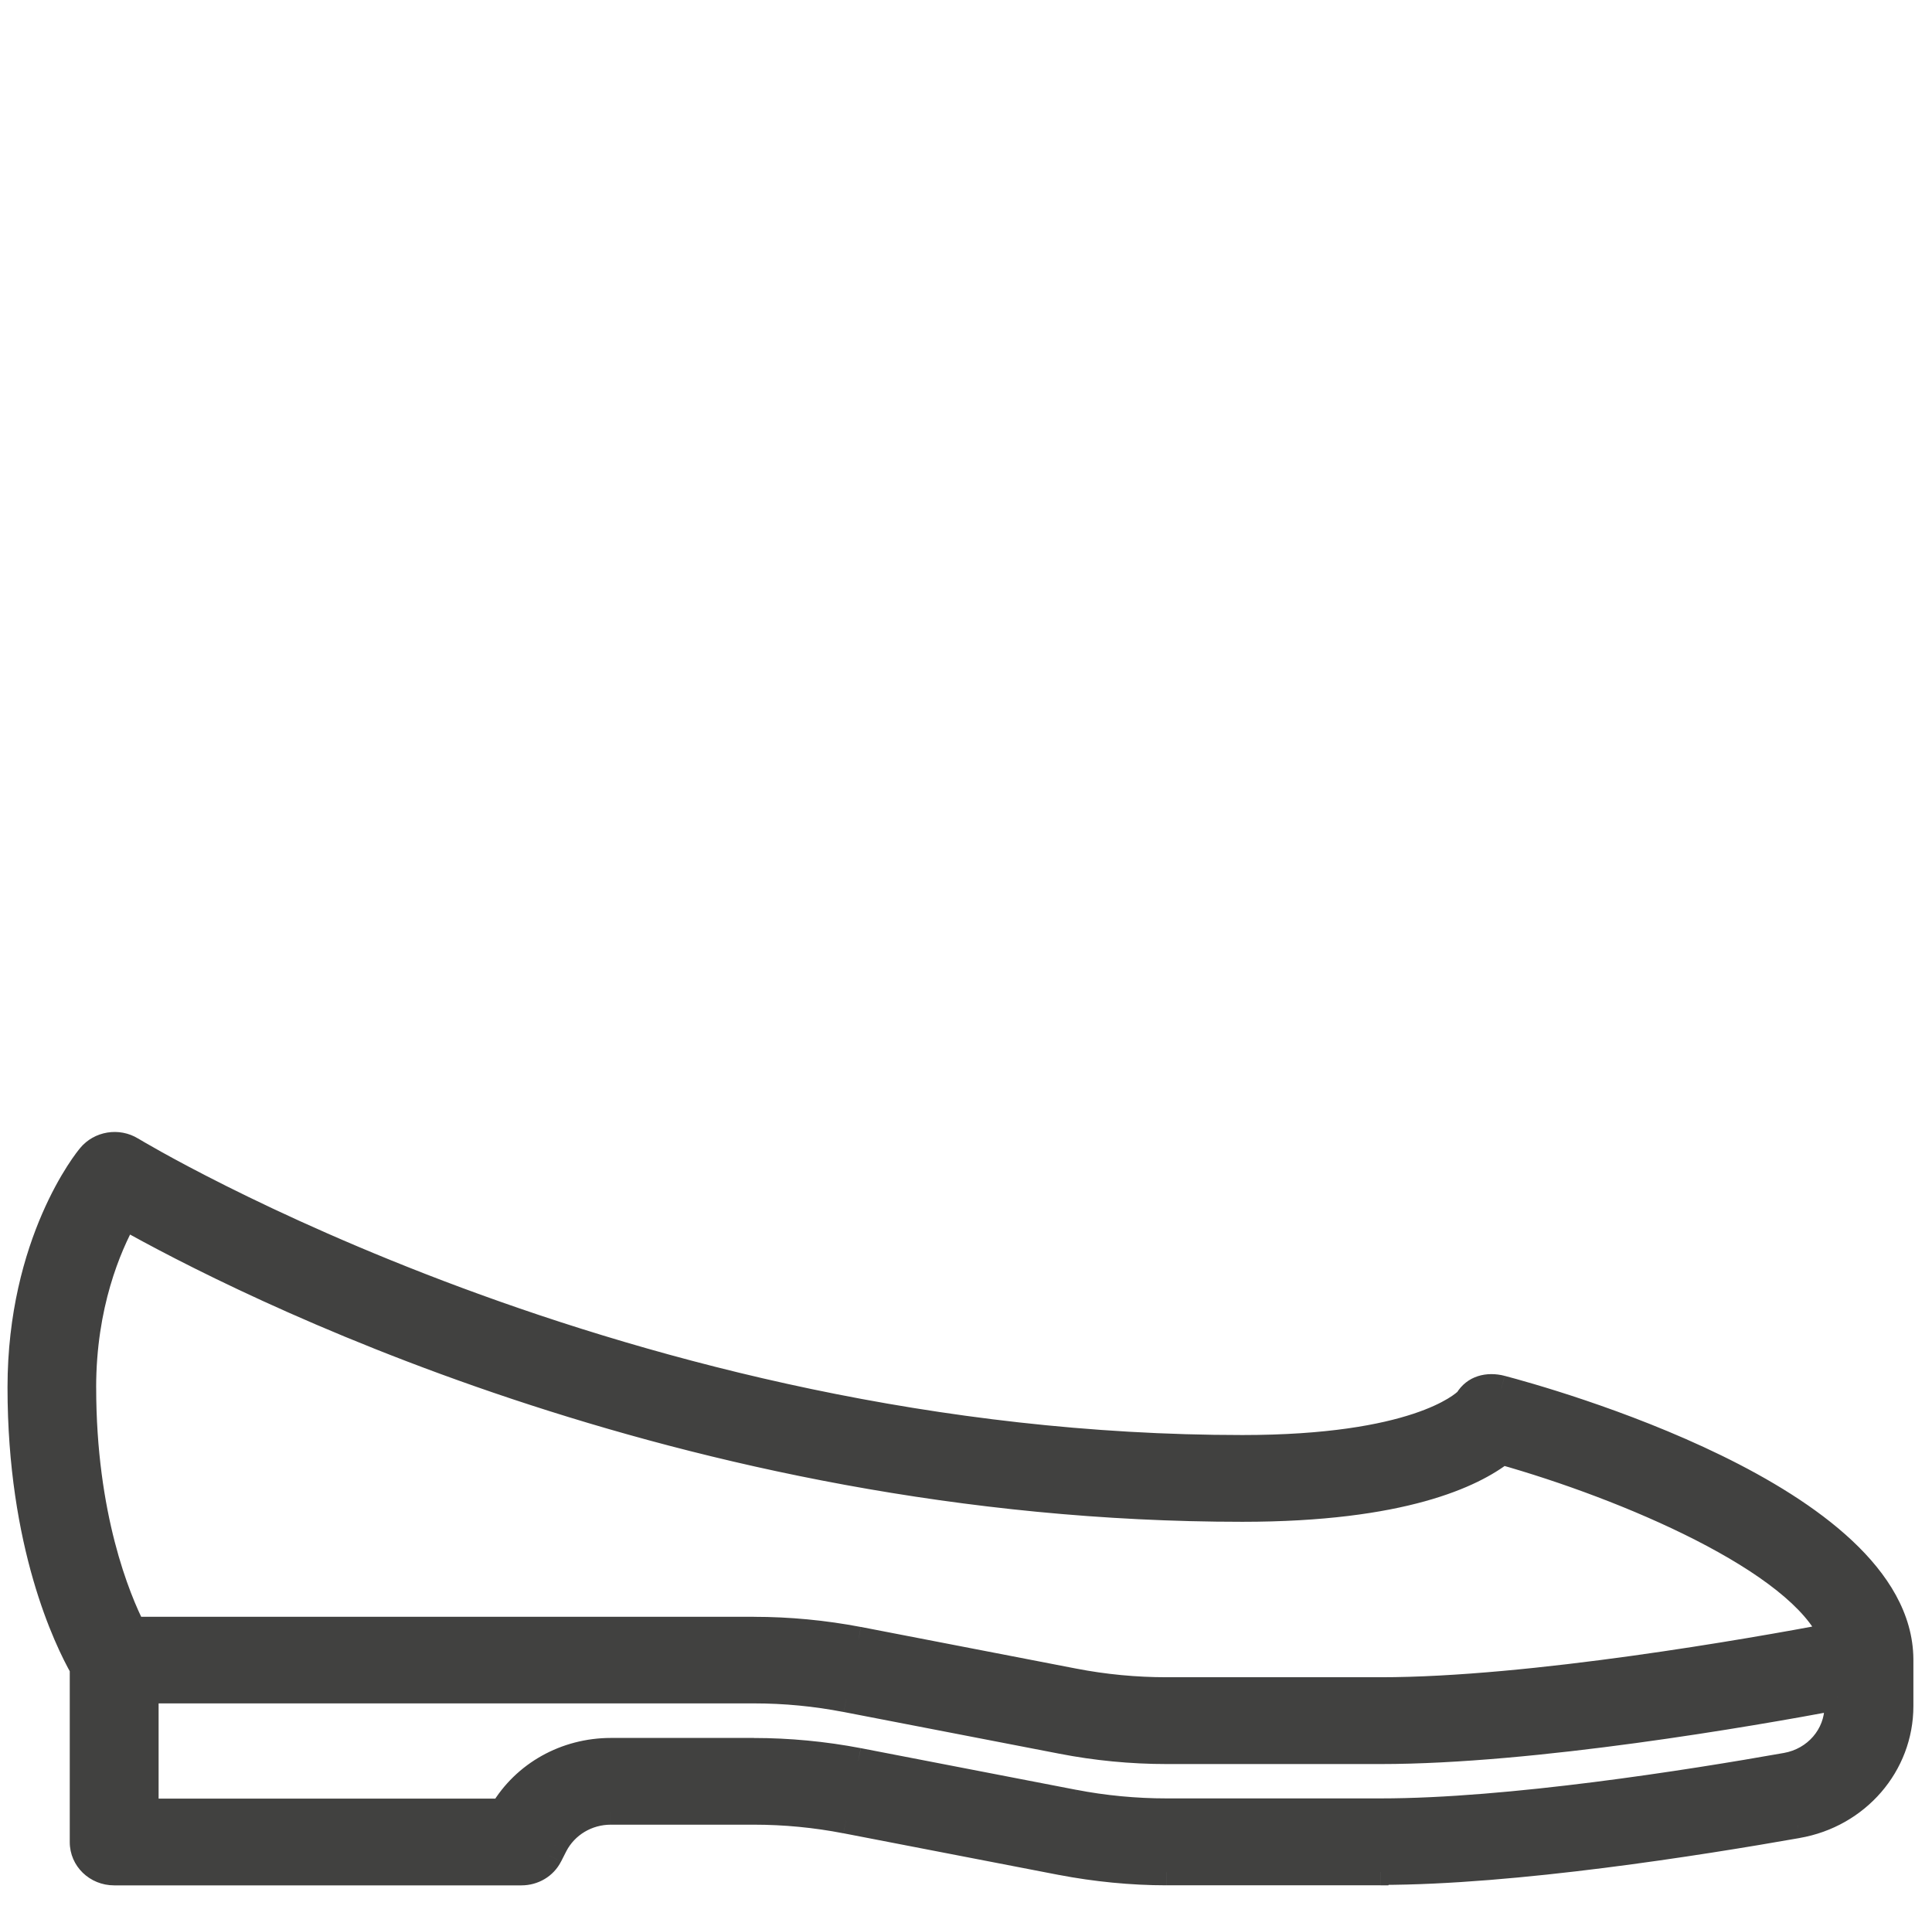
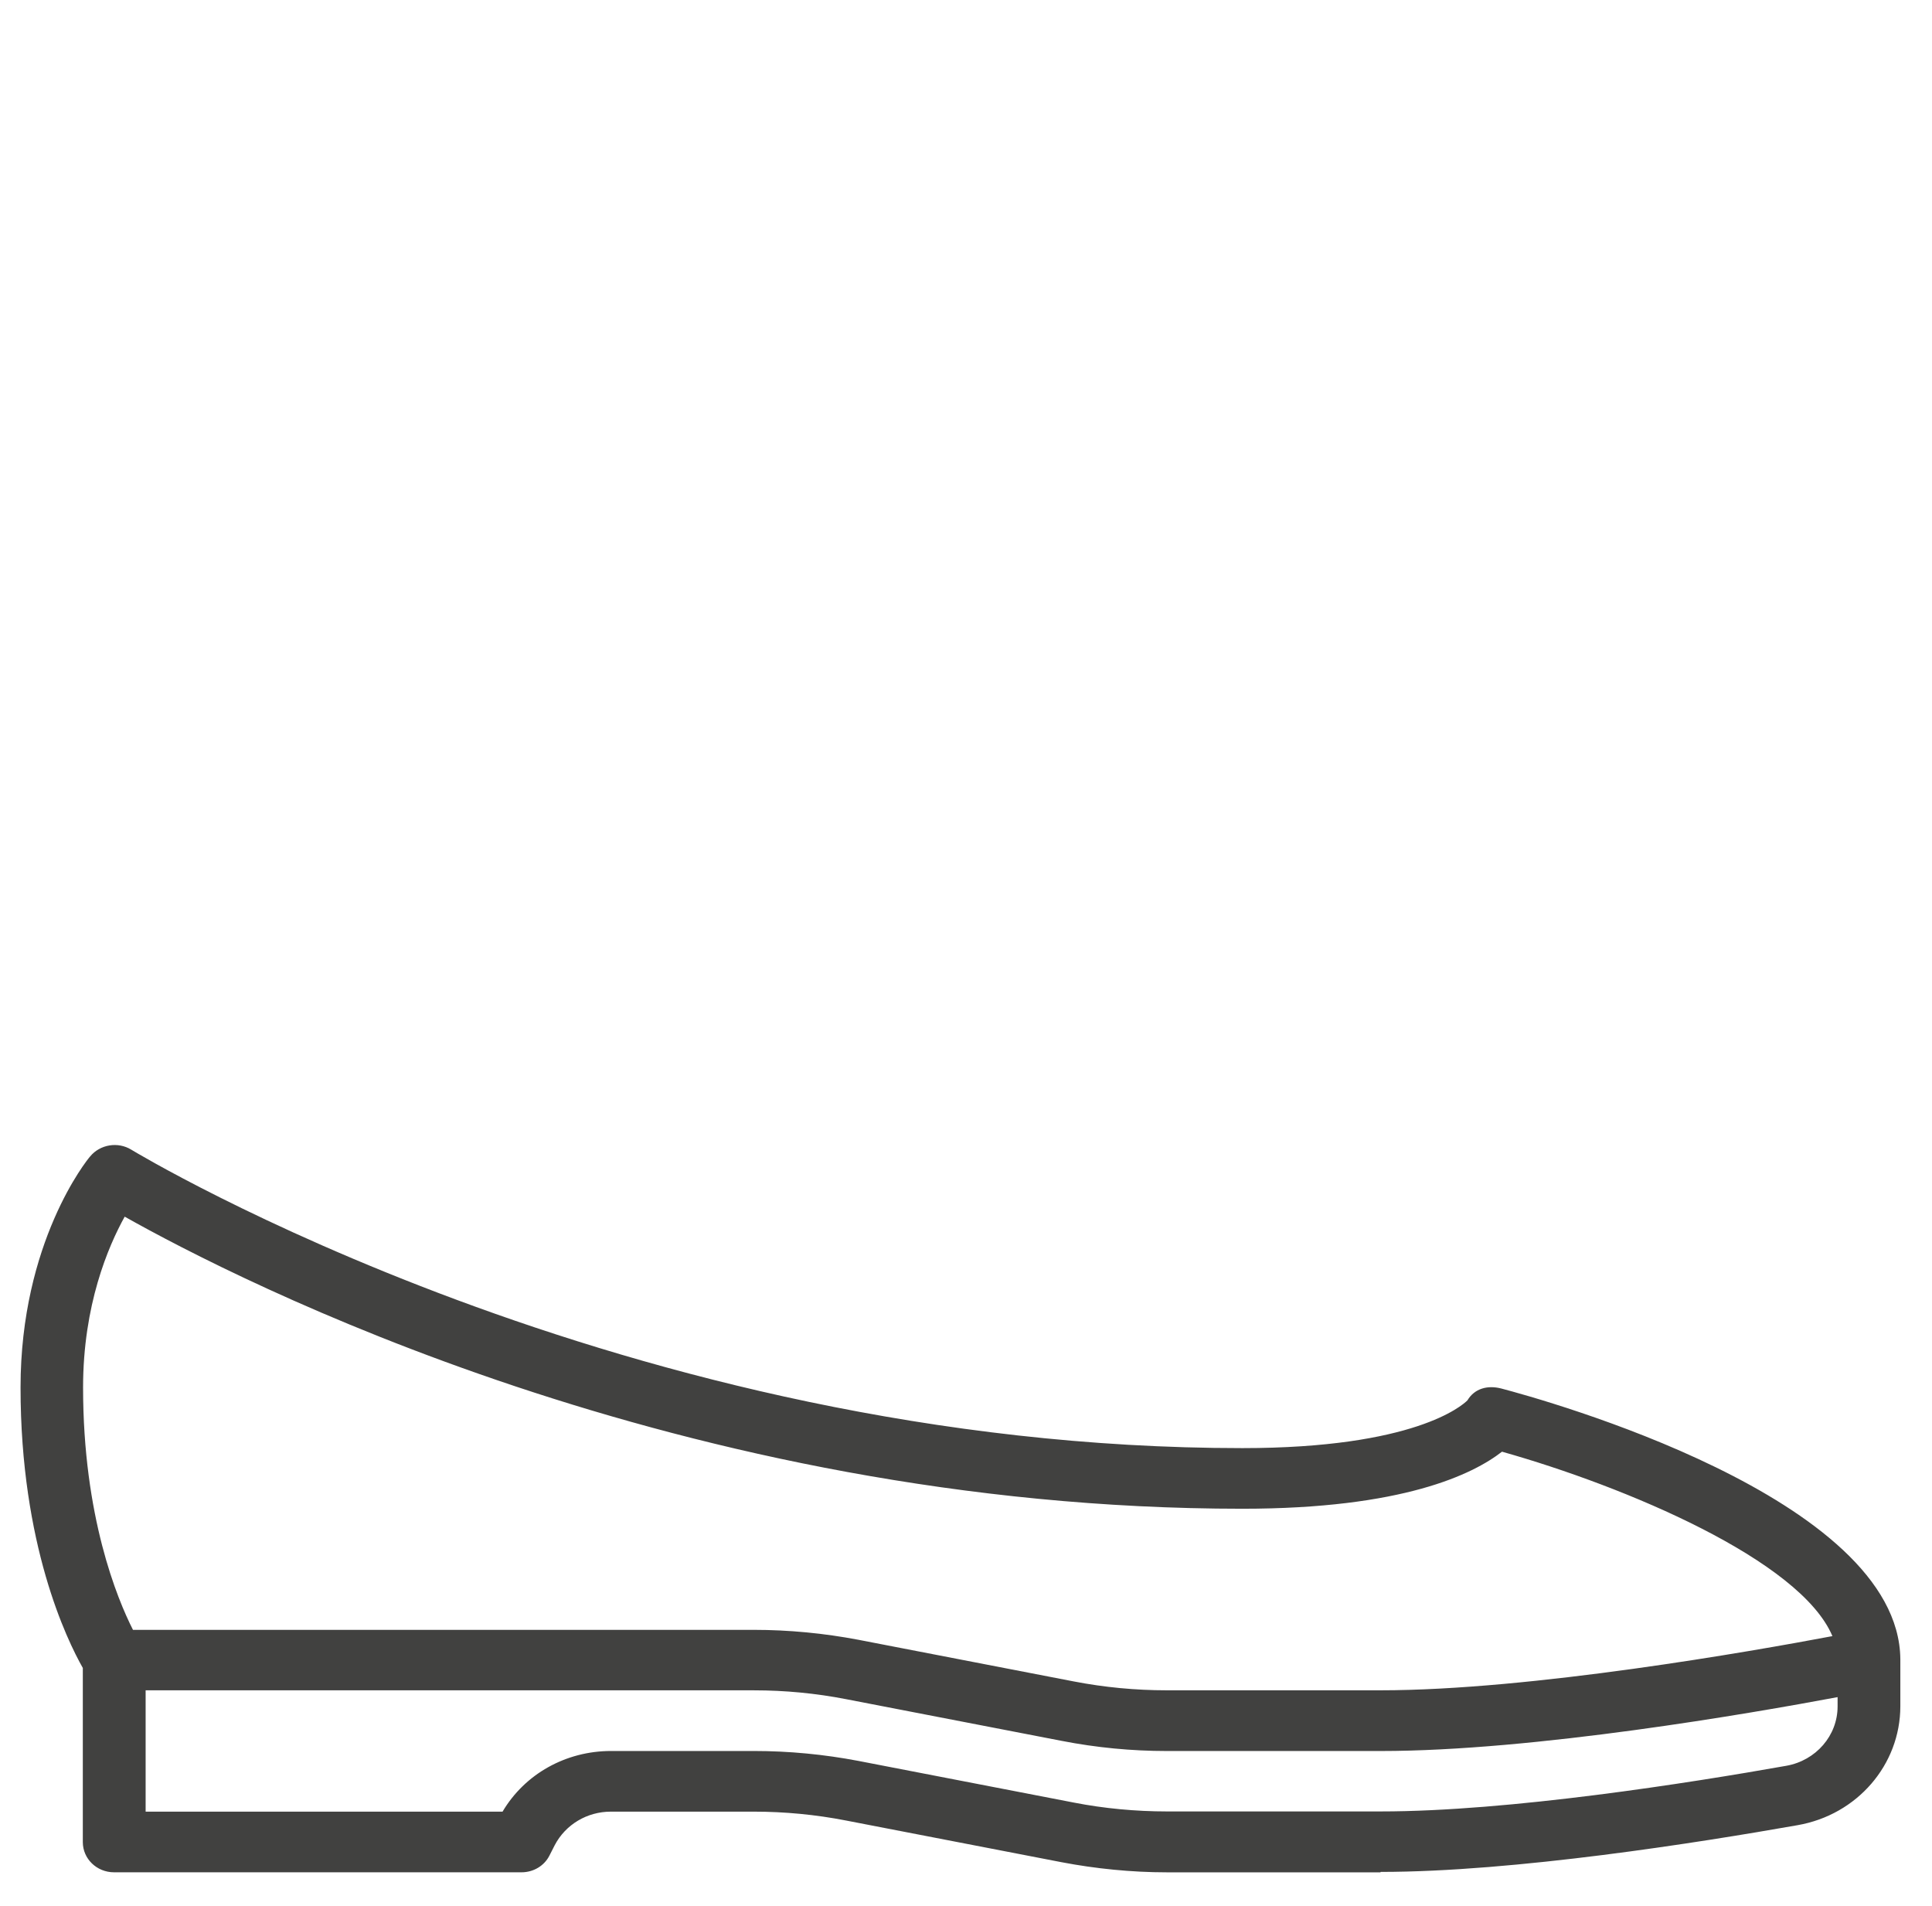
<svg xmlns="http://www.w3.org/2000/svg" width="74" height="73" fill="none">
  <path fill="#414140" d="m70.186,62.659c-1.228,-2.912 -7.923,-5.73 -12.656,-7.064c-1.113,0.866 -3.804,2.185 -9.944,2.185c-21.447,0 -38.501,-8.758 -42.81,-11.186c-0.632,1.141 -1.594,3.383 -1.594,6.54c0,4.942 1.308,8.096 1.911,9.284l23.778,0c1.341,0 2.69,0.13 4.006,0.38l8.248,1.595c1.172,0.227 2.37,0.34 3.559,0.34l8.198,0c5.754,0 14.243,-1.497 17.303,-2.075zm-67.012,1.222c-0.613,-1.081 -2.387,-4.724 -2.387,-10.746c0,-5.561 2.547,-8.717 2.665,-8.847c0.38,-0.461 1.063,-0.575 1.577,-0.259c0.186,0.113 18.909,11.429 42.557,11.429c6.587,0 8.417,-1.627 8.62,-1.829c0.27,-0.453 0.767,-0.591 1.299,-0.453c1.566,0.412 15.231,4.171 15.282,10.366c0,0.009 0,0.018 0,0.027l0,1.773c0,2.242 -1.653,4.16 -3.939,4.557c-3.761,0.664 -10.846,1.789 -15.965,1.789l-0.009,0.016l-8.198,0c-1.324,0 -2.716,-0.138 -4.023,-0.389l-8.248,-1.595c-1.164,-0.227 -2.353,-0.34 -3.534,-0.34l-5.474,0c-0.911,0 -1.737,0.494 -2.151,1.287l-0.202,0.397c-0.202,0.397 -0.616,0.639 -1.071,0.639l-15.603,0c-0.666,0 -1.198,-0.518 -1.198,-1.157l0,-6.665zm25.698,3.176l-5.465,0c-1.737,0 -3.306,0.882 -4.158,2.323l-13.671,0l0,-4.646l23.303,0c1.181,0 2.37,0.113 3.534,0.34l8.248,1.595c1.324,0.259 2.682,0.389 4.023,0.389l8.198,0c5.87,0 14.177,-1.441 17.5,-2.064l0,0.356c0,1.117 -0.827,2.072 -1.965,2.274c-3.694,0.656 -10.61,1.748 -15.535,1.748l-8.198,0c-1.172,0 -2.404,-0.113 -3.559,-0.34l-8.248,-1.595c-1.316,-0.251 -2.665,-0.38 -4.006,-0.38z" clip-rule="evenodd" fill-rule="evenodd" />
-   <path fill="#414140" d="m70.186,62.659l0.093,0.491l0.609,-0.115l-0.241,-0.571l-0.461,0.194zm-12.656,-7.064l0.136,-0.481l-0.243,-0.069l-0.199,0.155l0.307,0.395zm-52.754,-9.001l0.245,-0.436l-0.439,-0.247l-0.244,0.44l0.437,0.242zm0.318,15.824l-0.446,0.226l0.139,0.274l0.307,0l0,-0.5zm27.784,0.38l0.095,-0.491l-0.001,-0l-0.094,0.491zm8.248,1.595l0.095,-0.491l0,0l-0.095,0.491zm-37.952,-0.513l0.5,0l0,-0.132l-0.065,-0.115l-0.435,0.247zm0.278,-19.593l0.369,0.337l0.009,-0.009l0.008,-0.01l-0.386,-0.318zm1.577,-0.259l-0.262,0.426l0.001,0.001l0.261,-0.427zm51.177,9.6l0.353,0.354l0.044,-0.044l0.032,-0.054l-0.43,-0.256zm1.299,-0.453l0.127,-0.483l-0.002,-0.001l-0.125,0.484zm15.282,10.366l-0.5,0.004l0,0.008l0.5,-0.012zm-3.938,6.357l-0.086,-0.493l-0.001,0l0.087,0.492zm-15.965,1.789l0,-0.5l-0.303,0l-0.14,0.269l0.444,0.231zm-0.009,0.016l0,0.5l0.303,0l0.14,-0.269l-0.444,-0.231zm-12.221,-0.389l-0.095,0.491l0.001,0l0.094,-0.491zm-8.248,-1.595l-0.096,0.491l0.001,0l0.095,-0.491zm-11.158,0.947l-0.443,-0.231l-0.002,0.004l0.445,0.227zm-0.202,0.397l-0.445,-0.227l0,0l0.445,0.227zm-1.796,-1.684l0,0.5l0.285,0l0.145,-0.245l-0.43,-0.255zm-13.671,0l-0.5,0l0,0.5l0.5,0l0,-0.5zm0,-4.646l0,-0.5l-0.5,0l0,0.5l0.5,0zm26.837,0.34l-0.096,0.491l0.001,0l0.095,-0.491zm8.248,1.595l0.096,-0.491l-0.001,-0l-0.095,0.491zm29.721,-1.675l0.5,0l0,-0.603l-0.592,0.111l0.092,0.491zm-1.965,2.631l0.087,0.492l0,-0l-0.087,-0.492zm-27.292,1.408l0.096,-0.491l-0.001,-0l-0.095,0.491zm-8.248,-1.595l0.095,-0.491l-0.001,-0l-0.094,0.491zm37.769,-4.973c-0.354,-0.84 -1.078,-1.626 -1.98,-2.342c-0.909,-0.722 -2.04,-1.406 -3.267,-2.033c-2.454,-1.254 -5.344,-2.303 -7.734,-2.976l-0.271,0.963c2.342,0.66 5.167,1.687 7.55,2.904c1.192,0.609 2.26,1.258 3.1,1.925c0.847,0.673 1.421,1.332 1.68,1.947l0.921,-0.389zm-13.424,-7.264c-0.995,0.774 -3.562,2.08 -9.637,2.08l0,1c6.205,0 9.019,-1.333 10.251,-2.291l-0.614,-0.789zm-9.637,2.08c-21.322,0 -38.286,-8.711 -42.565,-11.122l-0.491,0.871c4.341,2.446 21.483,11.251 43.056,11.251l0,-1zm-43.248,-10.928c-0.663,1.196 -1.657,3.521 -1.657,6.782l1,0c0,-3.053 0.929,-5.212 1.531,-6.298l-0.875,-0.485zm-1.657,6.782c0,5.033 1.333,8.264 1.966,9.51l0.892,-0.453c-0.574,-1.13 -1.857,-4.206 -1.857,-9.058l-1,0zm2.412,9.784l23.778,0l0,-1l-23.778,0l0,1zm23.778,0c1.309,0 2.627,0.126 3.912,0.372l0.187,-0.982c-1.346,-0.257 -2.727,-0.389 -4.1,-0.389l0,1zm3.911,0.371l8.248,1.595l0.19,-0.982l-8.248,-1.595l-0.19,0.982zm8.248,1.595c1.204,0.233 2.433,0.349 3.654,0.349l0,-1c-1.158,0 -2.324,-0.11 -3.464,-0.331l-0.19,0.982zm3.654,0.349l8.198,0l0,-1l-8.198,0l0,1zm8.198,0c5.807,0 14.342,-1.506 17.395,-2.083l-0.186,-0.983c-3.065,0.579 -11.51,2.066 -17.21,2.066l0,1zm-49.274,-1.6c-0.579,-1.02 -2.322,-4.58 -2.322,-10.499l-1,0c0,6.123 1.805,9.851 2.452,10.992l0.87,-0.493zm-2.322,-10.499c0,-2.702 0.619,-4.814 1.247,-6.261c0.314,-0.724 0.631,-1.281 0.874,-1.662c0.121,-0.191 0.224,-0.337 0.298,-0.437c0.078,-0.105 0.118,-0.152 0.116,-0.149l-0.739,-0.674c-0.182,0.199 -2.796,3.471 -2.796,9.184l1,0zm2.551,-8.529c0.22,-0.267 0.626,-0.337 0.929,-0.15l0.523,-0.852c-0.725,-0.445 -1.685,-0.288 -2.225,0.367l0.772,0.635zm0.93,-0.15c0.209,0.128 19.029,11.502 42.818,11.502l0,-1c-23.509,0 -42.135,-11.257 -42.297,-11.356l-0.521,0.853zm42.818,11.502c6.662,0 8.643,-1.646 8.973,-1.976l-0.707,-0.707c-0.075,0.075 -1.754,1.683 -8.266,1.683l0,1zm9.049,-2.074c0.127,-0.213 0.366,-0.323 0.744,-0.225l0.251,-0.968c-0.685,-0.177 -1.441,-0.012 -1.854,0.681l0.859,0.512zm0.742,-0.226c0.774,0.203 4.543,1.236 8.117,2.98c1.788,0.873 3.5,1.91 4.761,3.092c1.264,1.185 2.02,2.46 2.031,3.815l1,-0.008c-0.014,-1.743 -0.986,-3.261 -2.347,-4.536c-1.365,-1.279 -3.176,-2.368 -5.006,-3.261c-3.663,-1.787 -7.509,-2.84 -8.301,-3.048l-0.255,0.967zm14.909,9.894c0,0.005 0,0.01 0,0.015l1,0c0,-0.013 -0,-0.026 -0.001,-0.039l-1,0.024zm0,0.015l0,1.773l1,0l0,-1.773l-1,0zm0,1.773c0,1.988 -1.467,3.707 -3.524,4.064l0.171,0.985c2.514,-0.436 4.353,-2.553 4.353,-5.05l-1,0zm-3.526,4.065c-3.764,0.664 -10.808,1.781 -15.878,1.781l0,1c5.168,0 12.293,-1.133 16.052,-1.796l-0.174,-0.985zm-16.322,2.05l-0.008,0.016l0.887,0.462l0.008,-0.016l-0.887,-0.462zm0.435,-0.253l-8.198,0l0,1l8.198,0l0,-1zm-8.198,0c-1.291,0 -2.651,-0.134 -3.929,-0.38l-0.189,0.982c1.337,0.257 2.76,0.398 4.117,0.398l0,-1zm-3.928,-0.379l-8.248,-1.595l-0.19,0.982l8.248,1.595l0.19,-0.982zm-8.248,-1.594c-1.196,-0.233 -2.417,-0.349 -3.629,-0.349l0,1c1.149,0 2.306,0.11 3.438,0.331l0.191,-0.982zm-3.629,-0.349l-5.474,0l0,1l5.474,0l0,-1zm-5.474,0c-1.092,0 -2.092,0.593 -2.594,1.556l0.887,0.462c0.325,-0.624 0.978,-1.018 1.707,-1.018l0,-1zm-2.596,1.56l-0.202,0.397l0.891,0.455l0.202,-0.397l-0.891,-0.455zm-0.202,0.397c-0.112,0.22 -0.348,0.367 -0.626,0.367l0,1c0.633,0 1.224,-0.339 1.516,-0.912l-0.891,-0.455zm-0.626,0.367l-15.603,0l0,1l15.603,0l0,-1zm-15.603,0c-0.405,0 -0.698,-0.309 -0.698,-0.657l-1,0c0,0.93 0.77,1.657 1.698,1.657l0,-1zm-0.698,-0.657l0,-6.665l-1,0l0,6.665l1,0zm19.733,-2.989l5.465,0l0,-1l-5.465,0l0,1zm-3.728,2.078c0.759,-1.283 2.161,-2.078 3.728,-2.078l0,-1c-1.908,0 -3.643,0.97 -4.588,2.568l0.861,0.509zm-14.102,0.245l13.671,0l0,-1l-13.671,0l0,1zm-0.5,-5.146l0,4.646l1,0l0,-4.646l-1,0zm23.803,-0.5l-23.303,0l0,1l23.303,0l0,-1zm3.629,0.349c-1.196,-0.233 -2.417,-0.349 -3.629,-0.349l0,1c1.149,0 2.306,0.11 3.438,0.331l0.191,-0.982zm8.248,1.594l-8.248,-1.595l-0.19,0.982l8.248,1.595l0.19,-0.982zm3.928,0.38c-1.309,0 -2.635,-0.127 -3.927,-0.379l-0.192,0.981c1.356,0.265 2.746,0.398 4.119,0.398l0,-1zm8.198,0l-8.198,0l0,1l8.198,0l0,-1zm17.408,-2.055c-3.327,0.624 -11.591,2.055 -17.408,2.055l0,1c5.923,0 14.273,-1.45 17.592,-2.073l-0.184,-0.983zm0.592,0.848l0,-0.356l-1,0l0,0.356l1,0zm-2.378,2.767c1.364,-0.242 2.378,-1.394 2.378,-2.767l-1,0c0,0.861 -0.639,1.62 -1.553,1.782l0.175,0.985zm-15.623,1.756c4.975,0 11.93,-1.101 15.623,-1.756l-0.175,-0.985c-3.696,0.656 -10.572,1.741 -15.448,1.741l0,1zm-8.198,0l8.198,0l0,-1l-8.198,0l0,1zm-3.655,-0.349c1.189,0.233 2.452,0.349 3.655,0.349l0,-1c-1.142,0 -2.341,-0.111 -3.463,-0.331l-0.193,0.981zm-8.247,-1.594l8.248,1.595l0.19,-0.982l-8.248,-1.595l-0.19,0.982zm-3.911,-0.371c1.309,0 2.627,0.126 3.912,0.371l0.187,-0.982c-1.346,-0.257 -2.727,-0.389 -4.1,-0.389l0,1z" />
</svg>